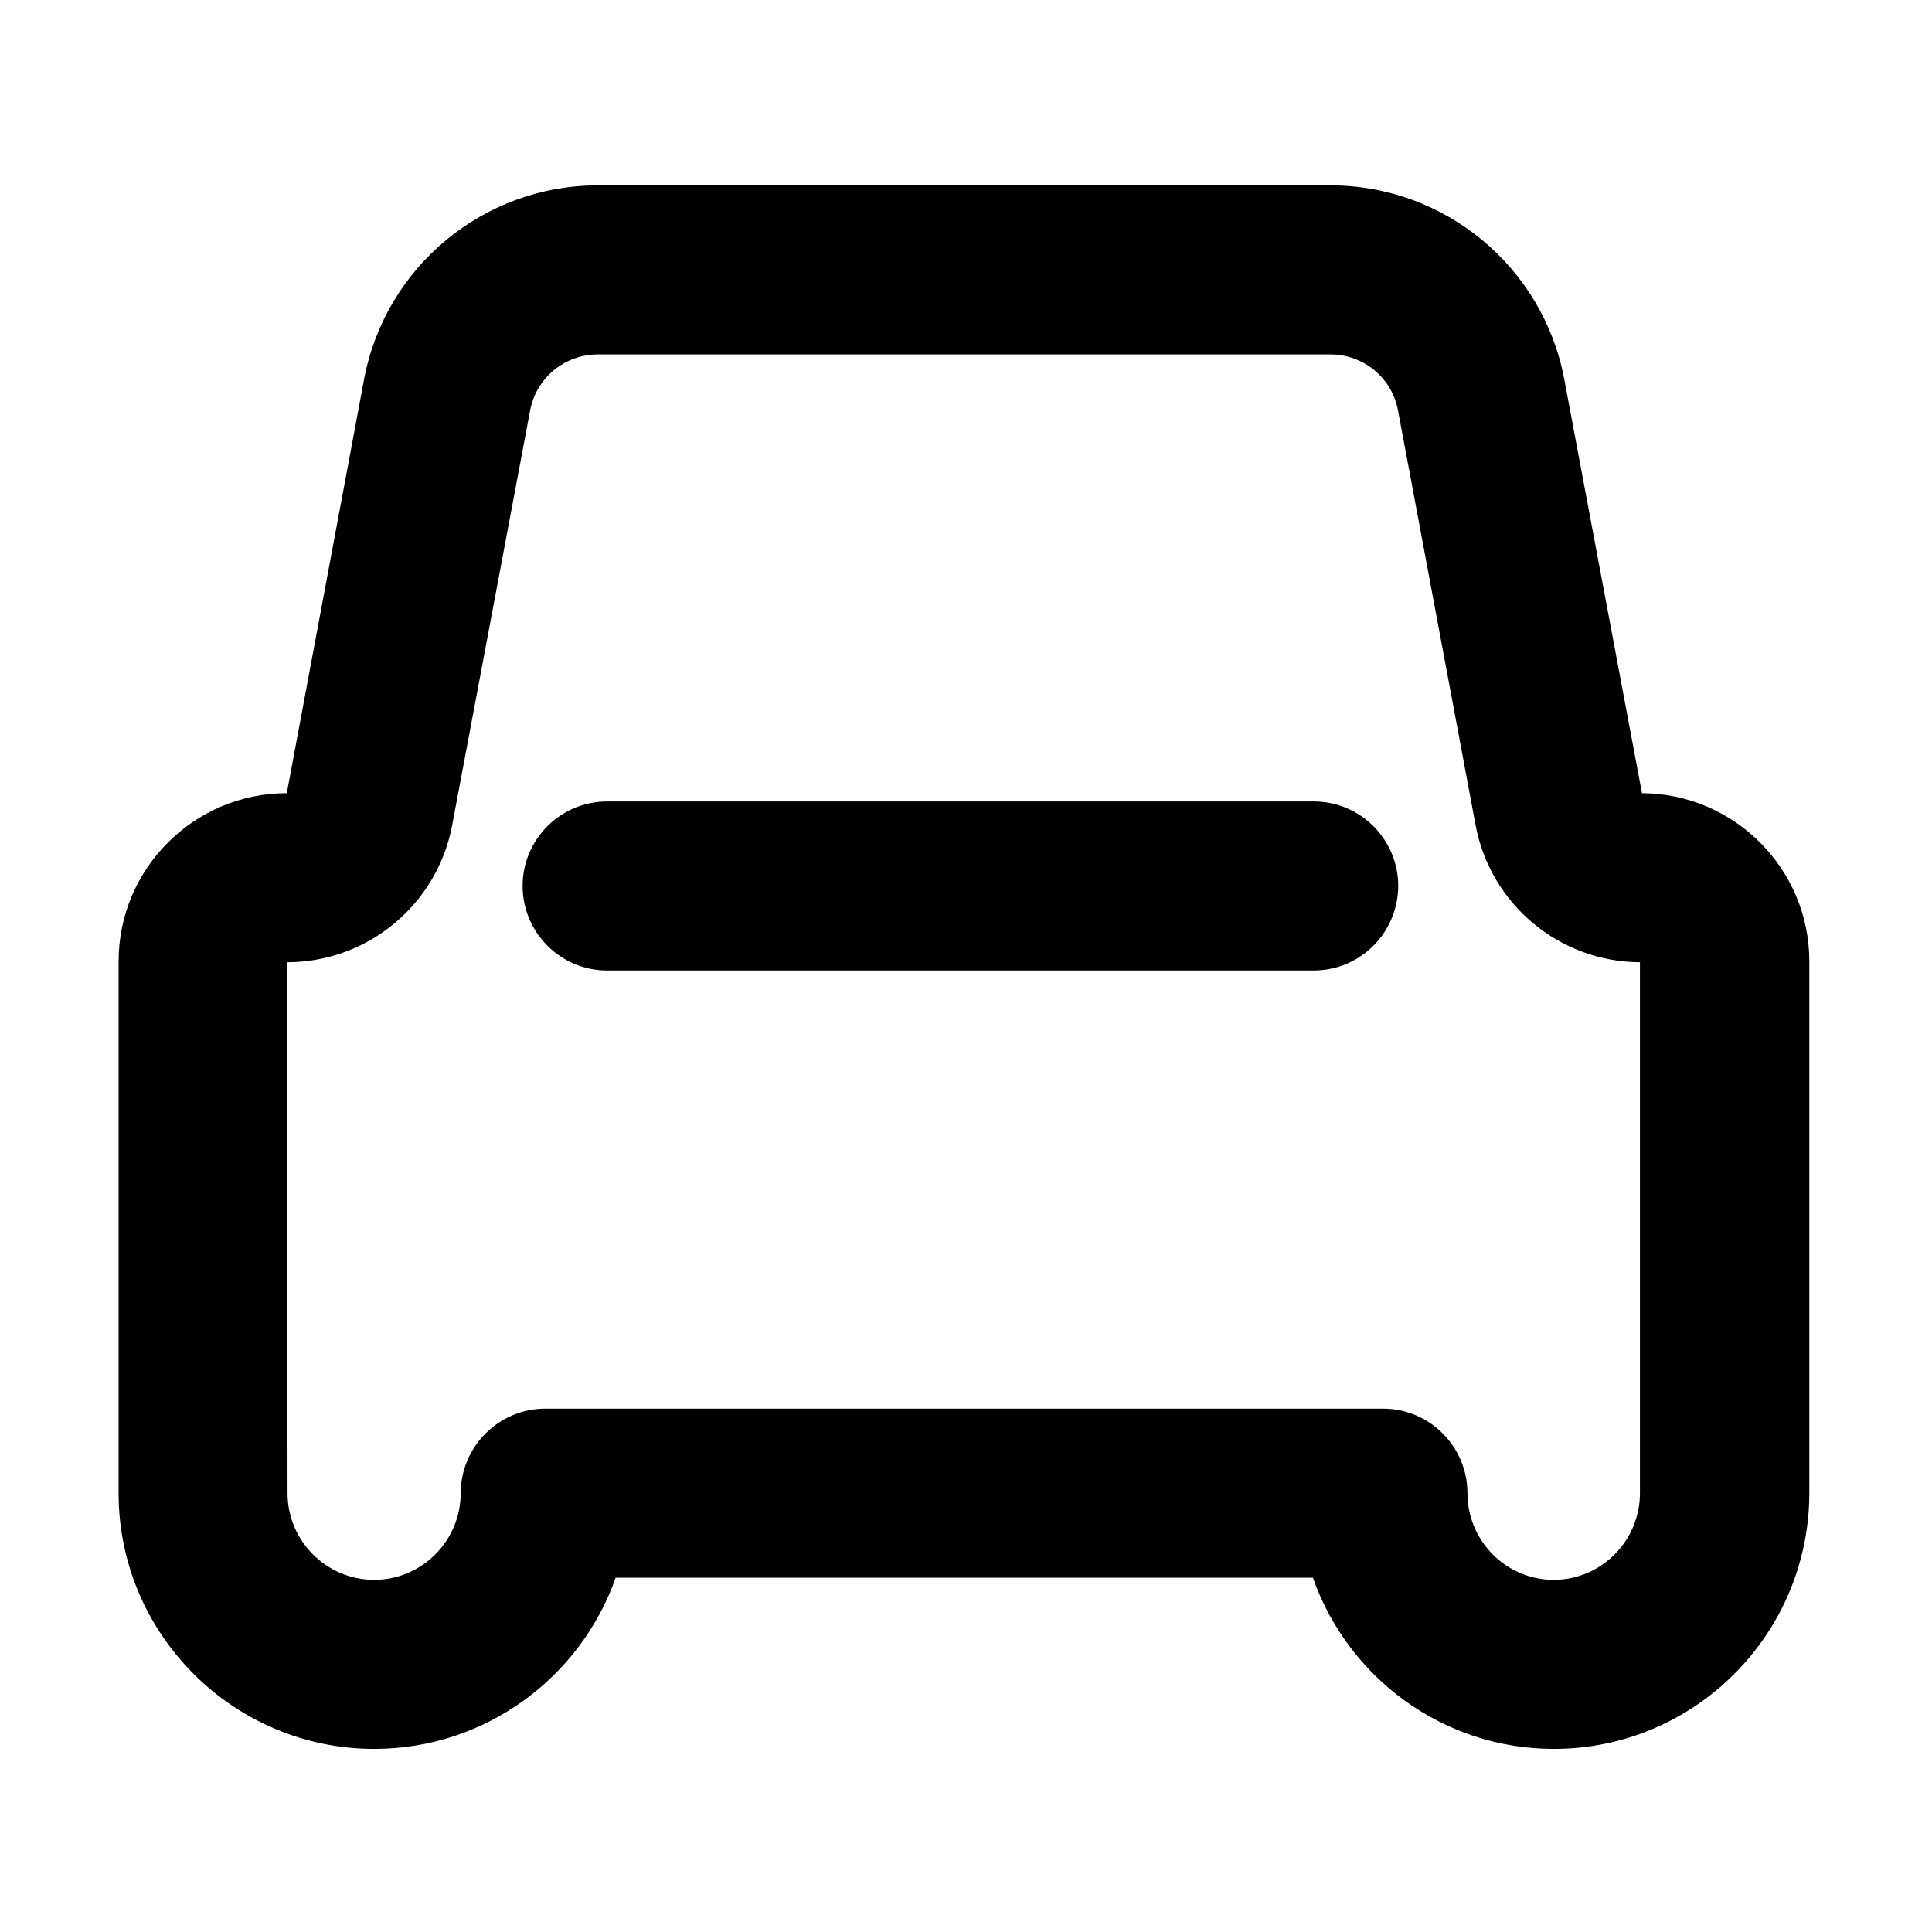
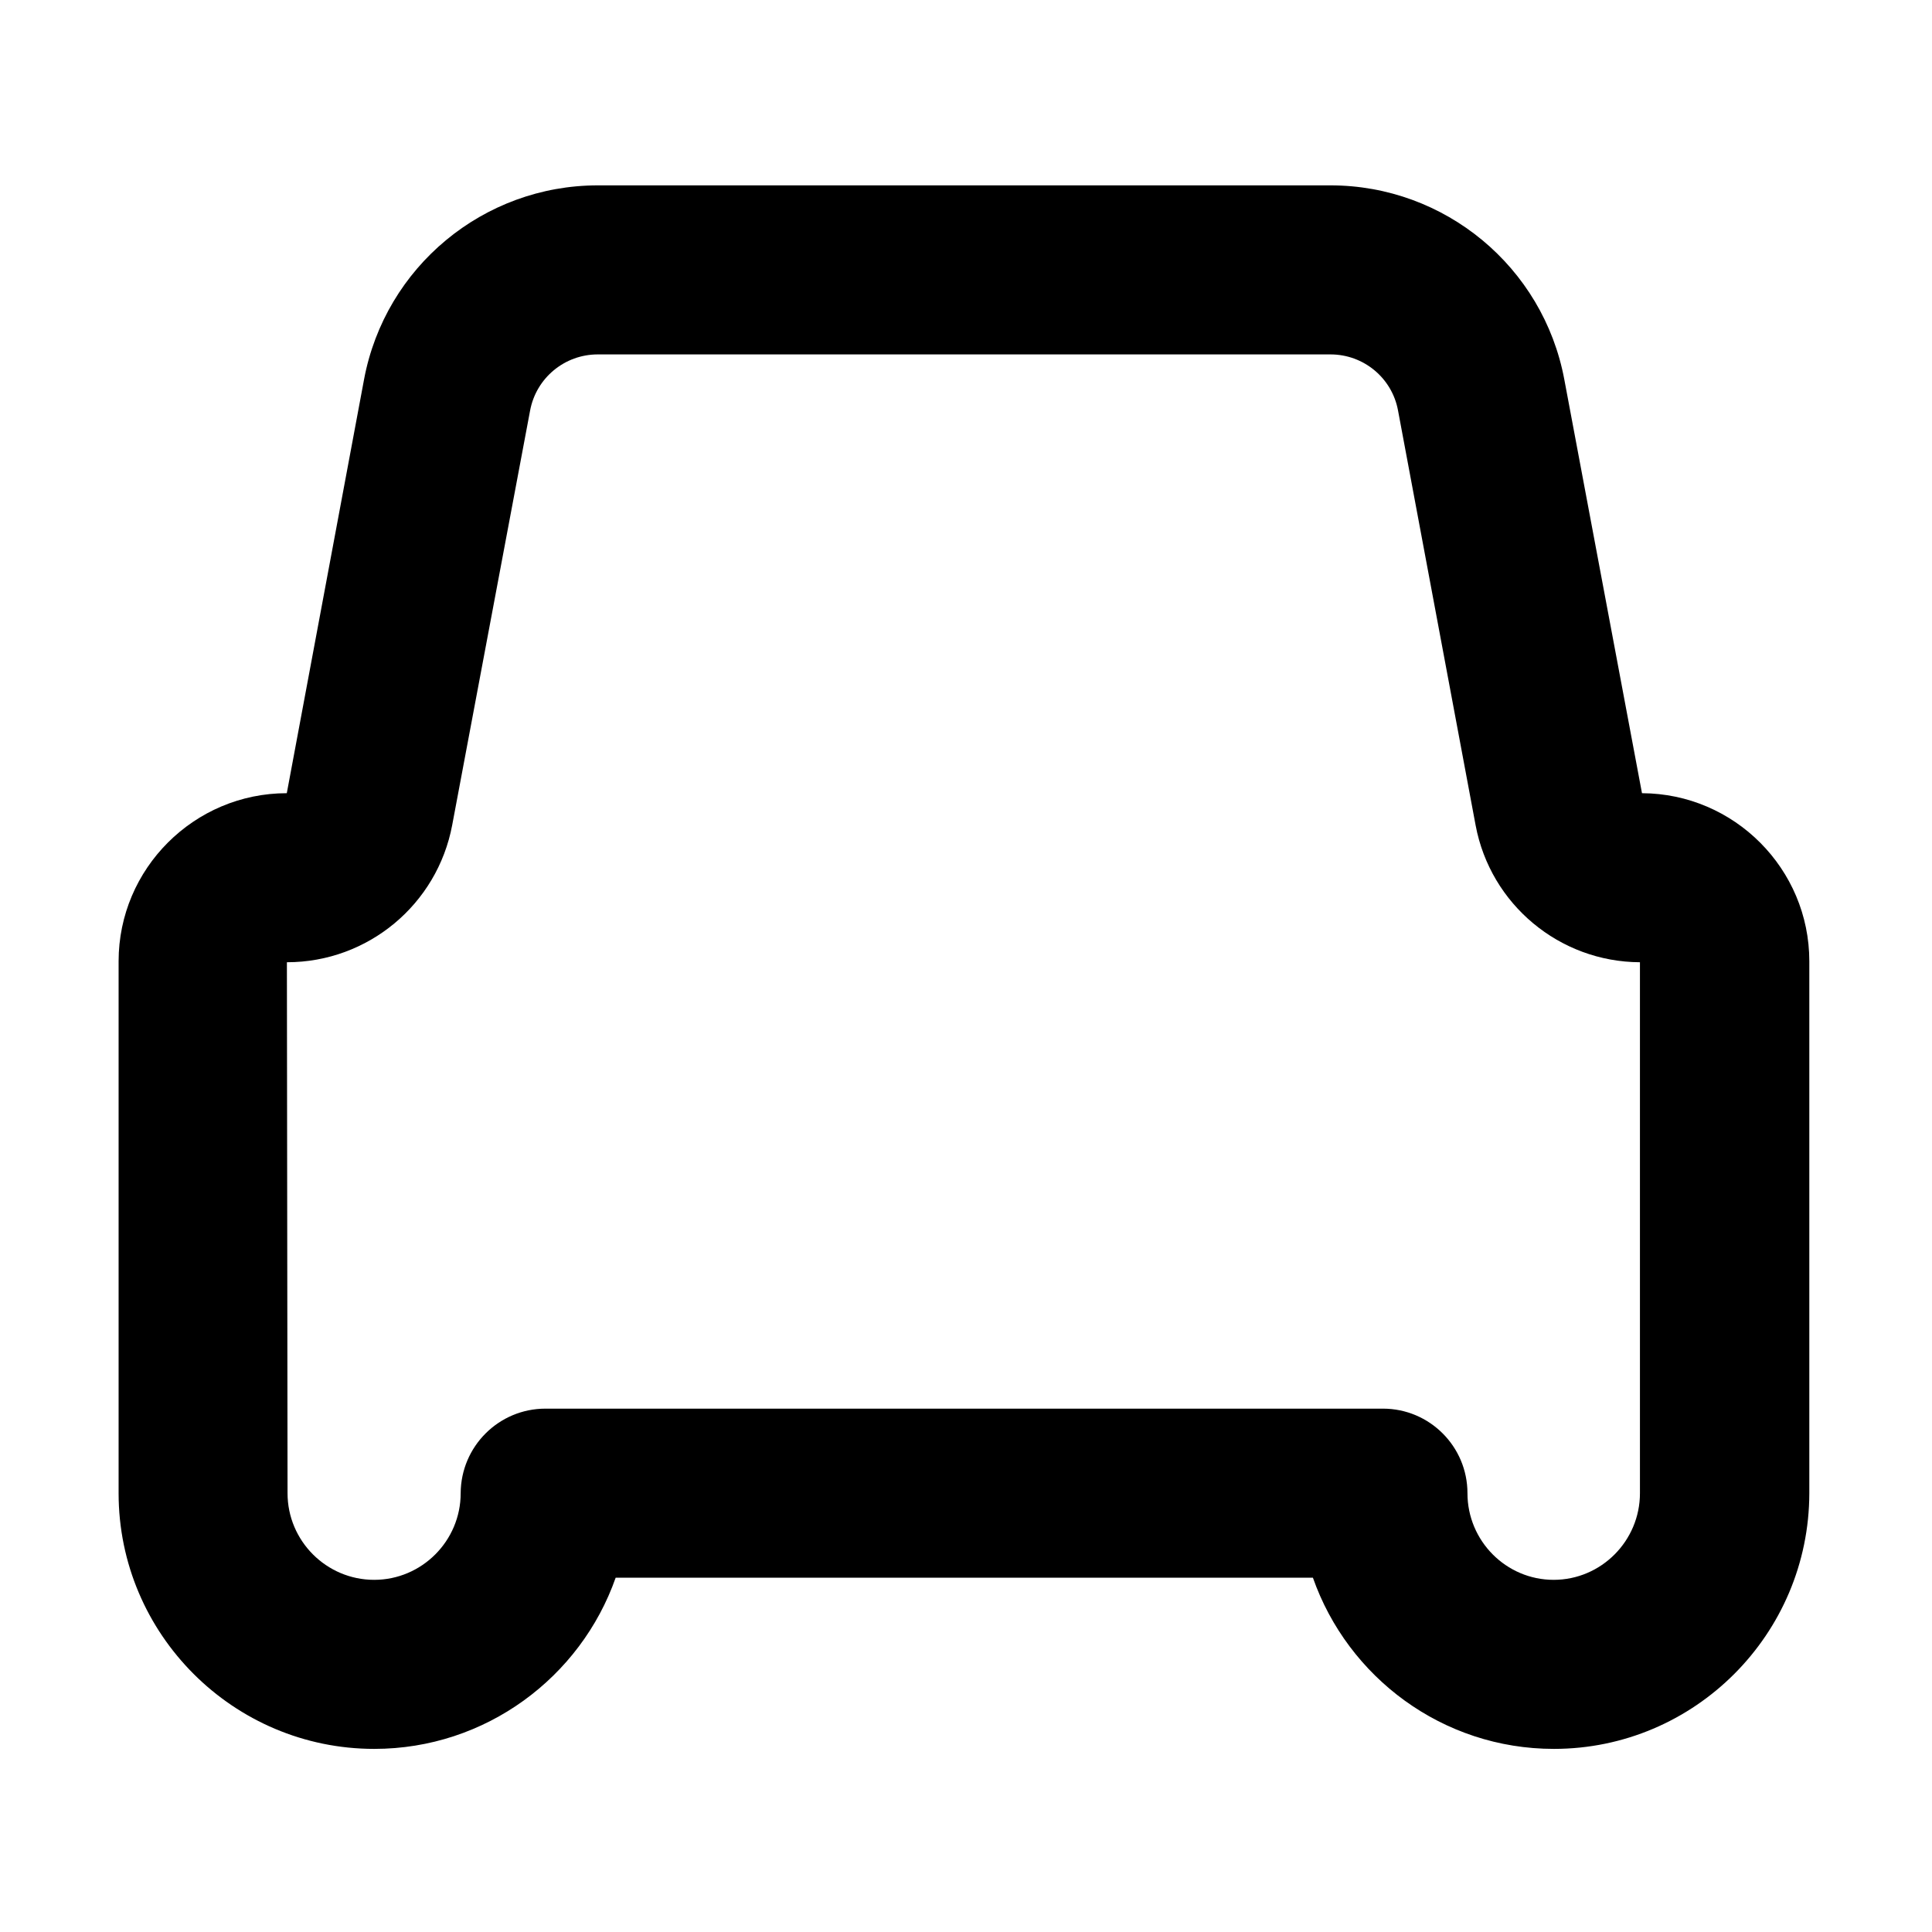
<svg xmlns="http://www.w3.org/2000/svg" width="18" height="18" viewBox="0 0 18 18" fill="none">
  <path d="M14.477 16.294C13.44 16.294 12.558 15.627 12.232 14.699H5.736C5.41 15.627 4.524 16.294 3.487 16.294C2.174 16.294 1.105 15.225 1.105 13.912V8.956C1.105 8.093 1.809 7.39 2.672 7.39L3.392 3.534C3.589 2.486 4.505 1.727 5.57 1.727H12.396C13.461 1.727 14.377 2.486 14.574 3.534L15.298 7.39C16.158 7.394 16.857 8.095 16.857 8.956V13.912C16.855 15.225 15.789 16.294 14.477 16.294ZM5.082 13.124H12.885C13.319 13.124 13.672 13.477 13.672 13.912C13.672 14.356 14.032 14.719 14.475 14.719C14.918 14.719 15.279 14.356 15.279 13.912V8.965C14.53 8.962 13.886 8.426 13.748 7.689L13.025 3.824C12.969 3.521 12.704 3.302 12.396 3.302H5.569C5.261 3.302 4.996 3.521 4.939 3.824L4.213 7.687C4.074 8.427 3.428 8.965 2.673 8.965L2.679 13.912C2.679 14.356 3.041 14.719 3.486 14.719C3.93 14.719 4.292 14.356 4.292 13.912C4.294 13.476 4.647 13.124 5.082 13.124Z" fill="black" />
-   <path d="M12.238 9.042H5.657C5.222 9.042 4.869 8.688 4.869 8.254C4.869 7.82 5.222 7.467 5.657 7.467H12.24C12.674 7.467 13.027 7.82 13.027 8.254C13.025 8.69 12.674 9.042 12.238 9.042Z" fill="black" />
</svg>